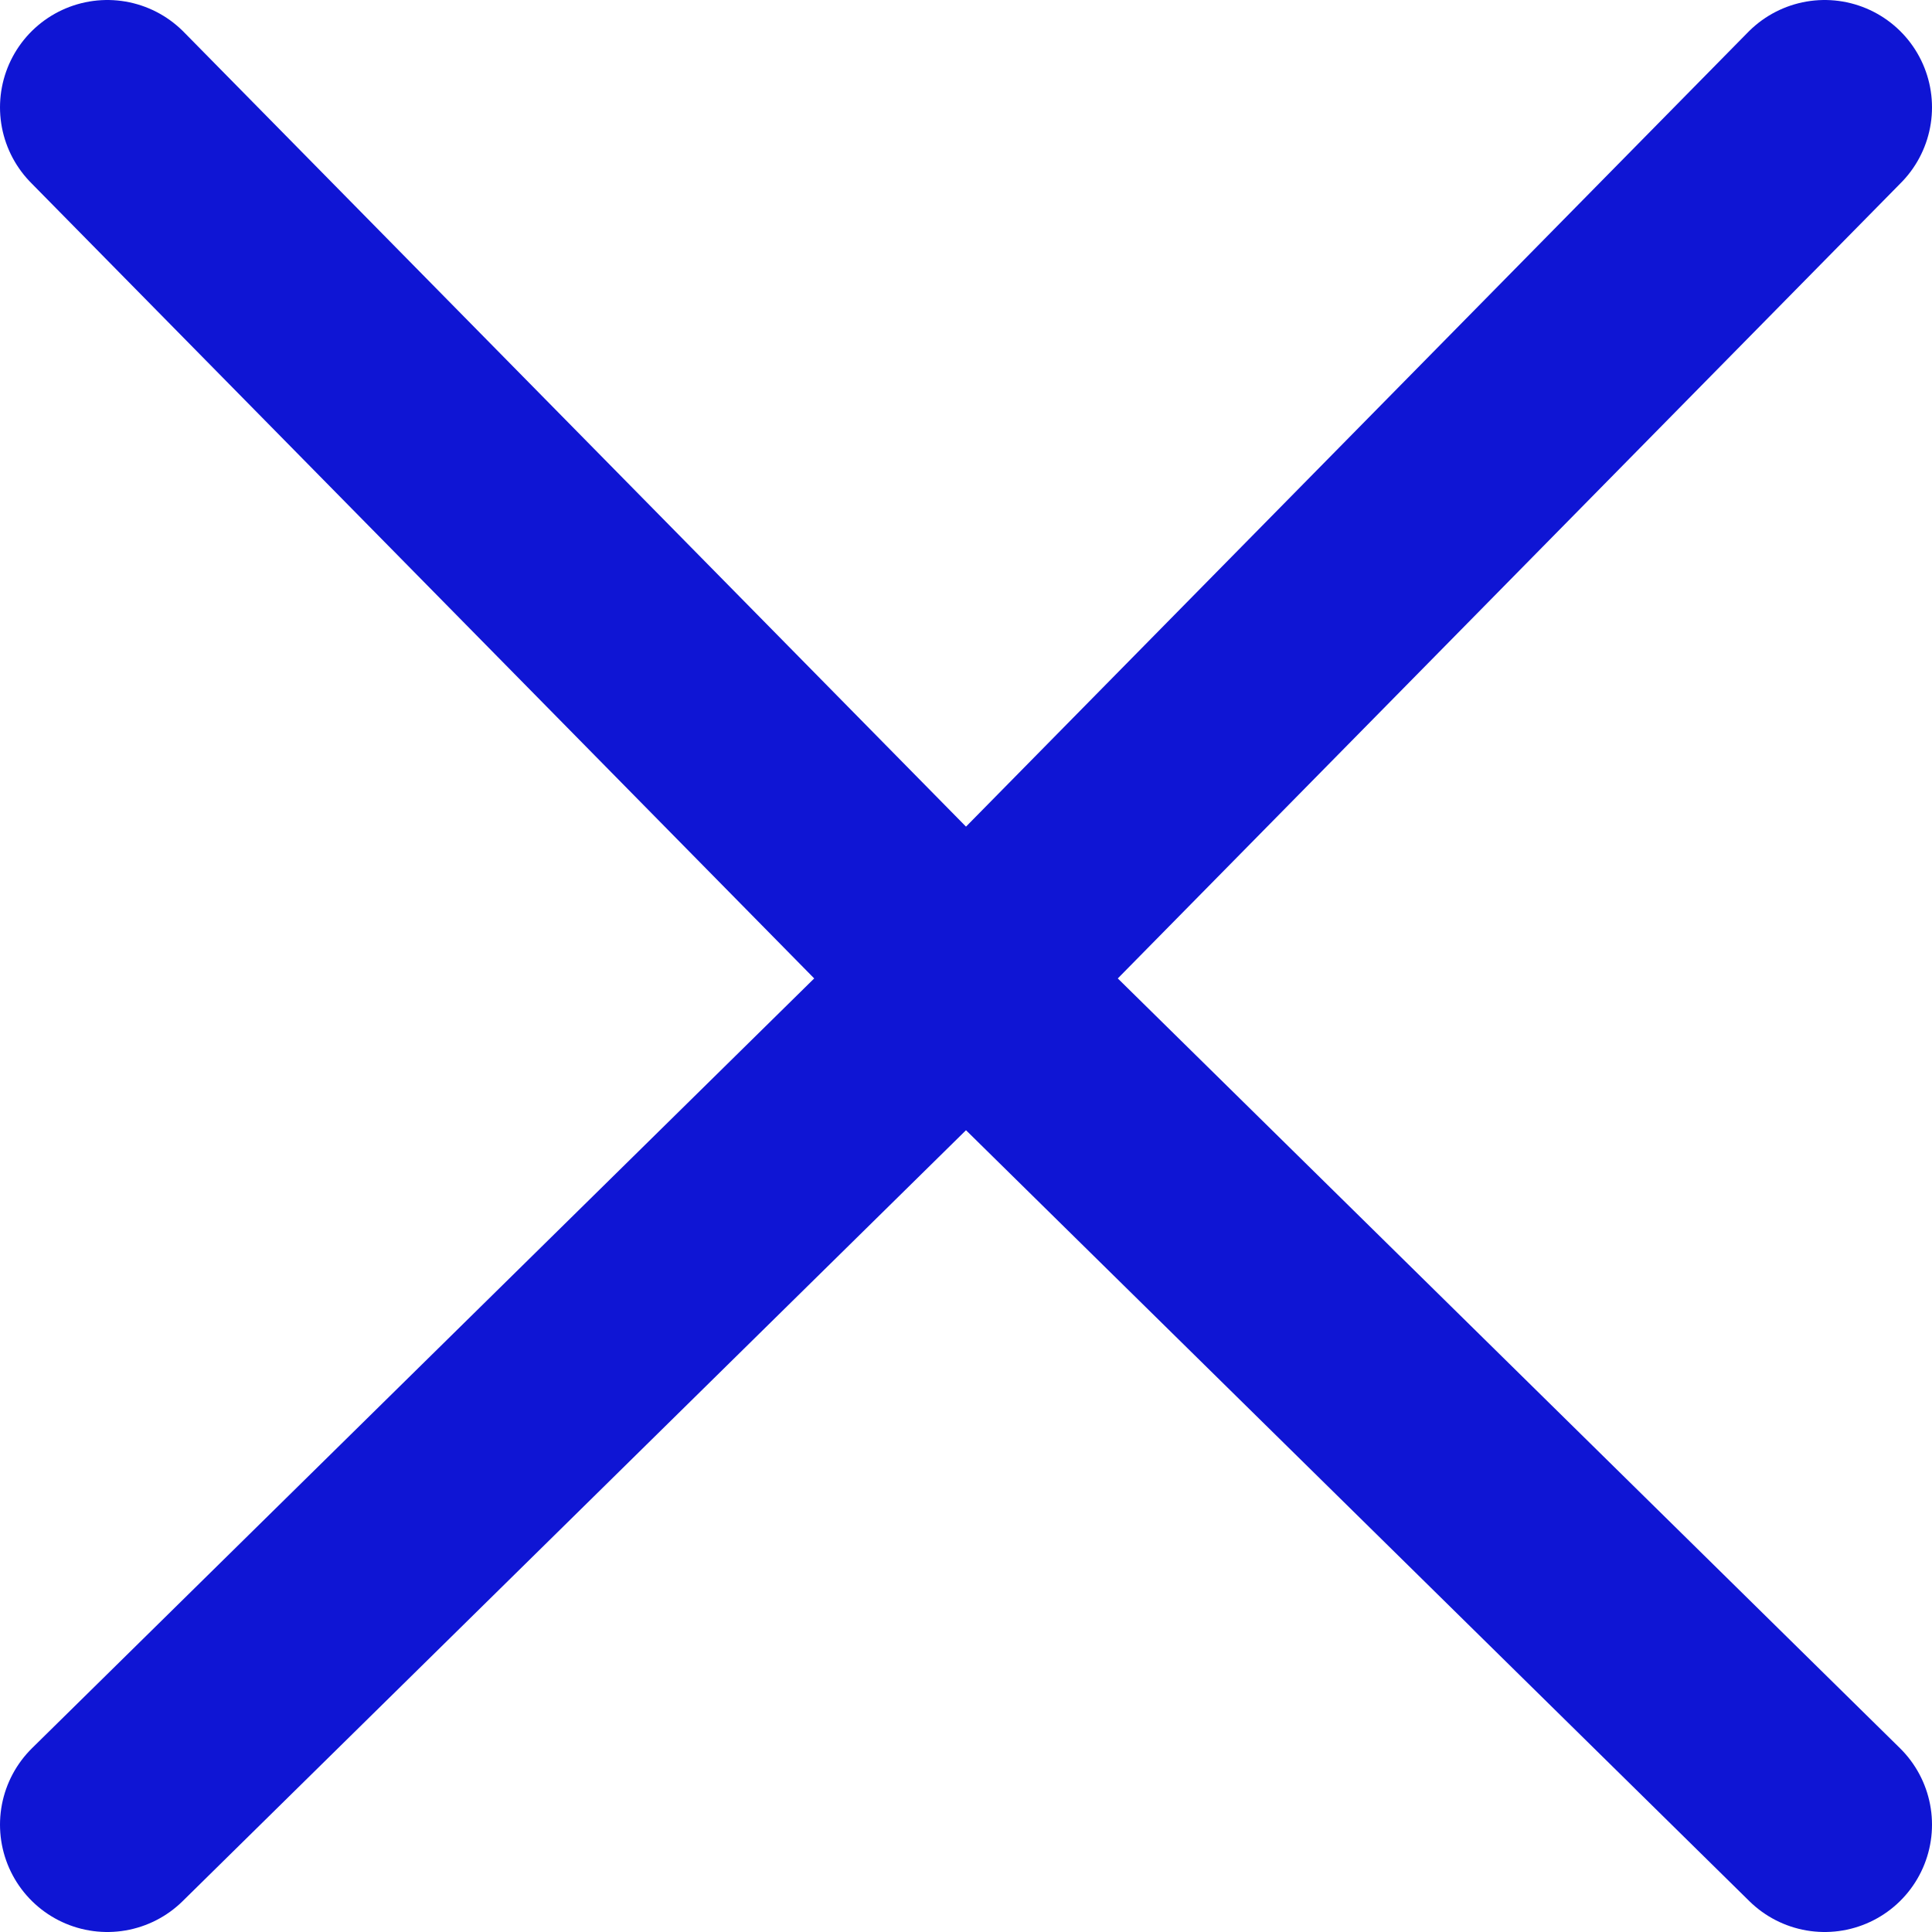
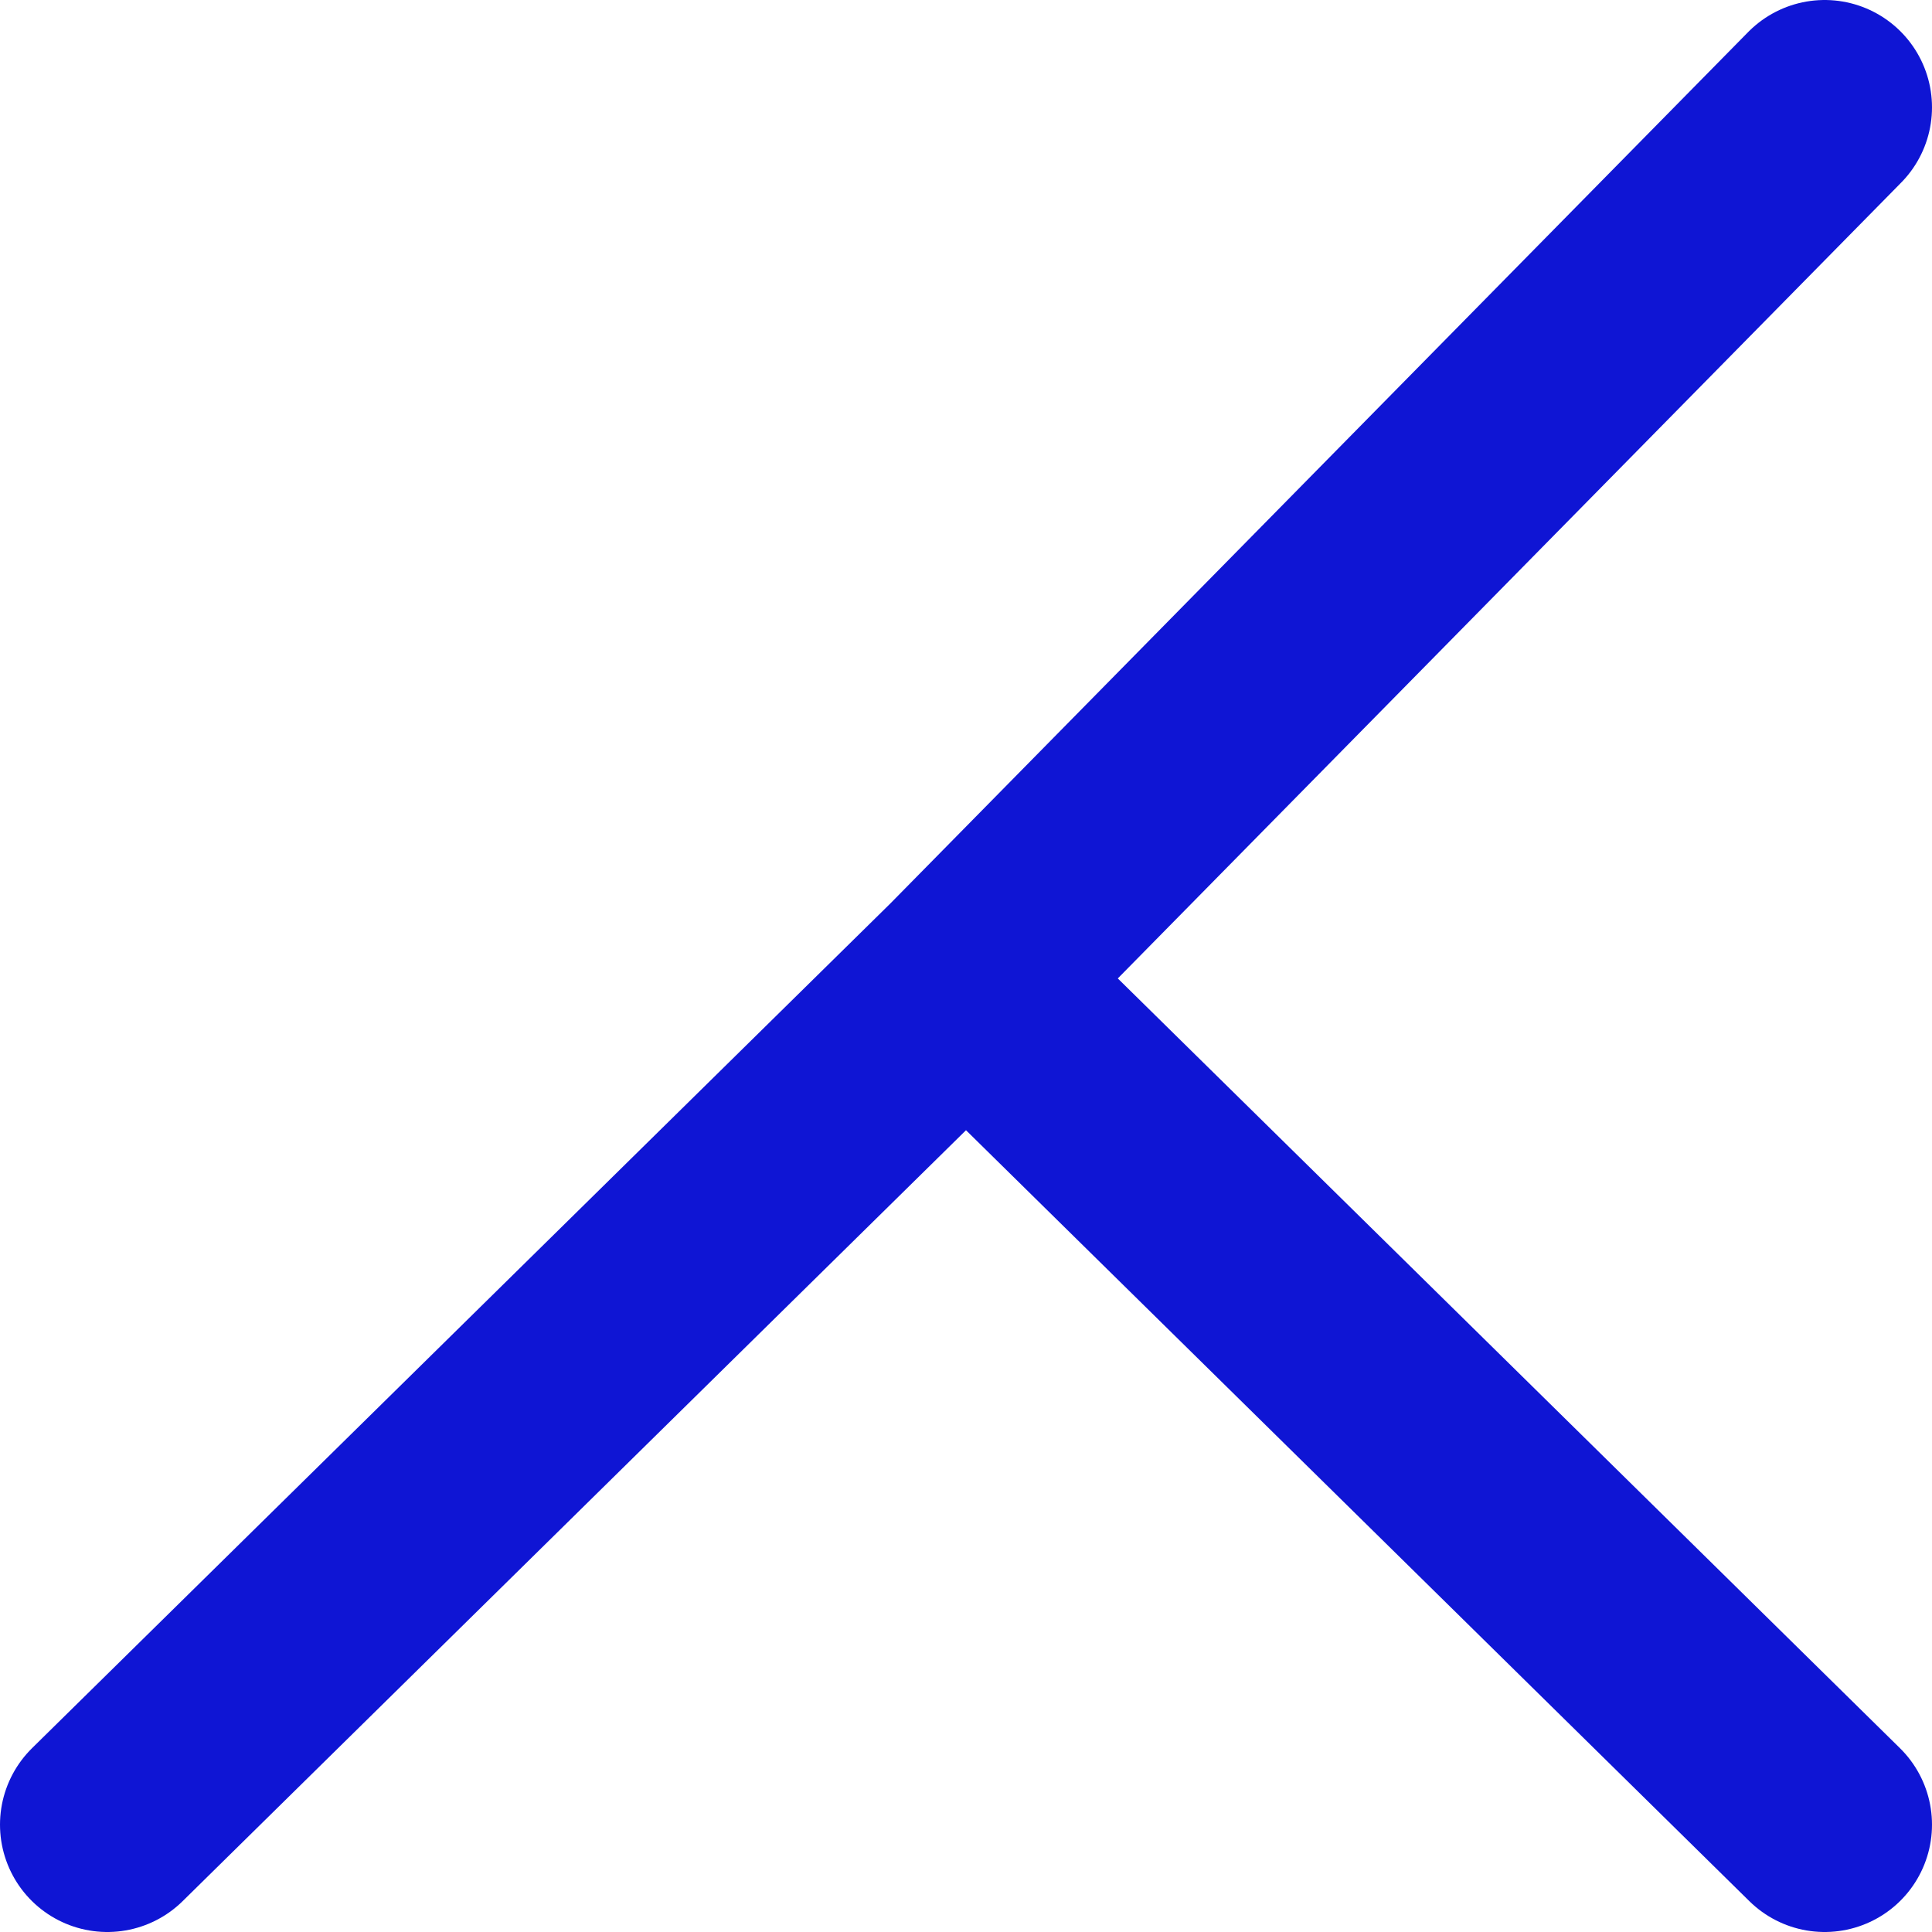
<svg xmlns="http://www.w3.org/2000/svg" width="18" height="18" viewBox="0 0 18 18">
  <g fill="none" fill-rule="evenodd" stroke="#0F15D4" stroke-linecap="round" stroke-linejoin="round" stroke-width="2">
-     <path d="M17 17L9 9.127 17 1M1 17l8-7.873L1 1" />
+     <path d="M17 17L9 9.127 17 1M1 17l8-7.873" />
  </g>
</svg>